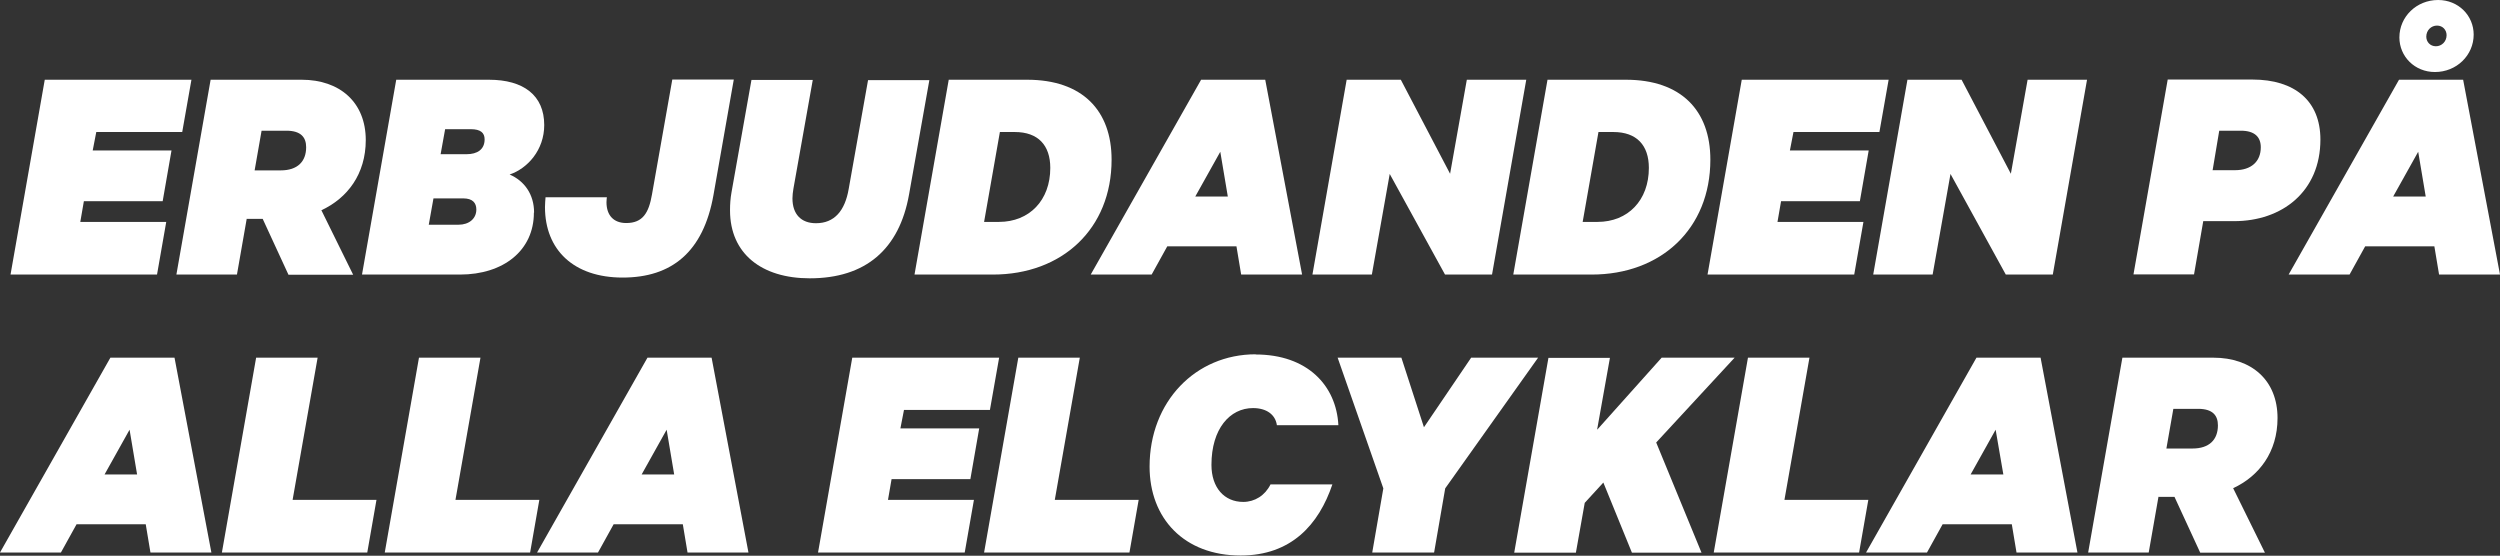
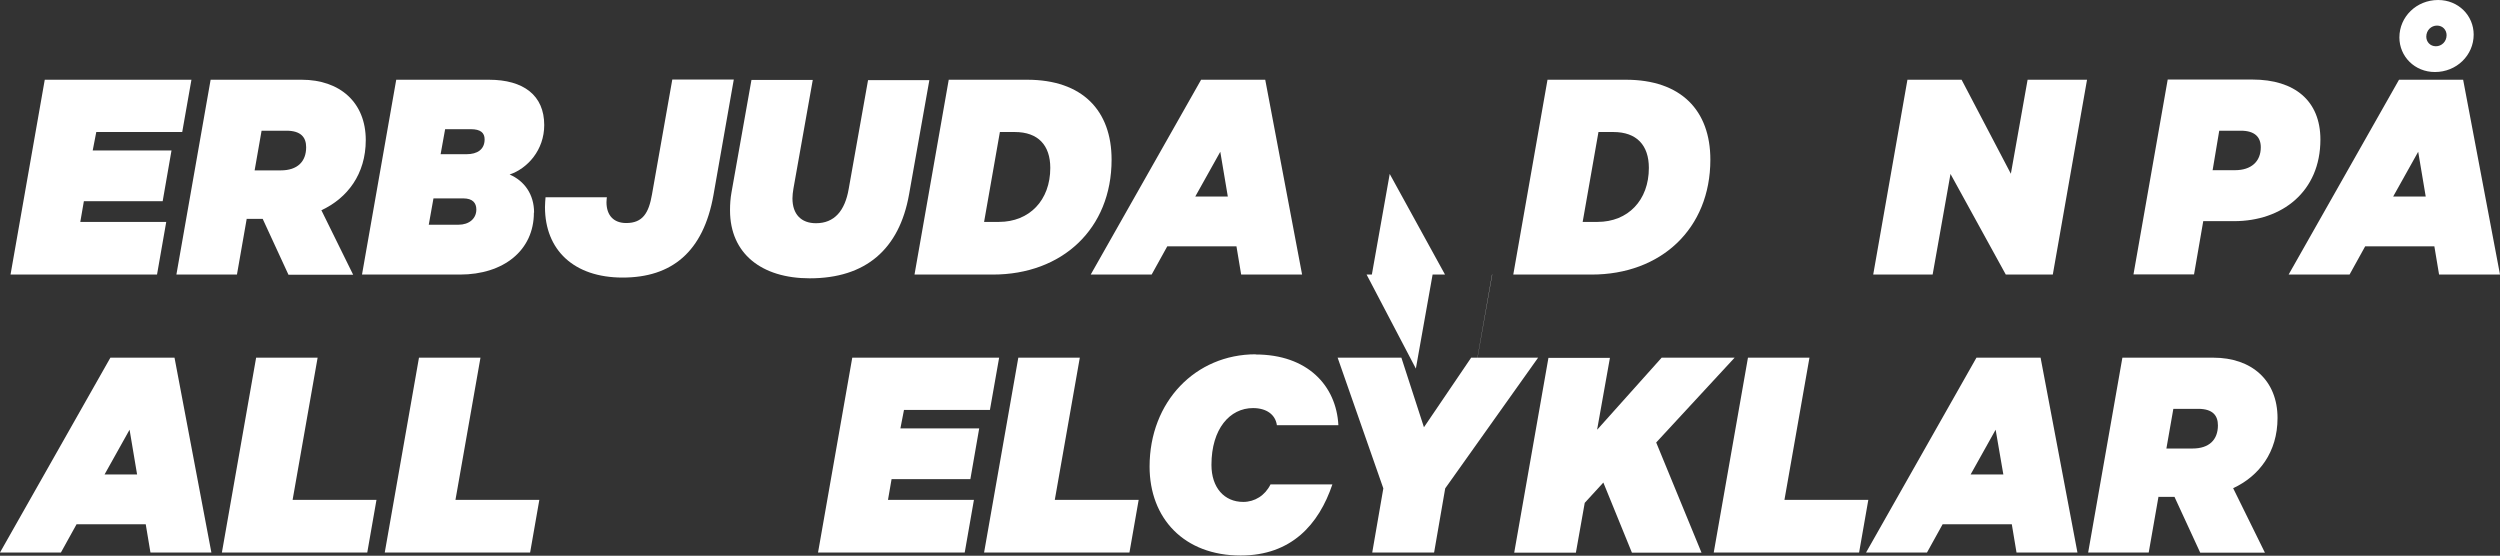
<svg xmlns="http://www.w3.org/2000/svg" id="Layer_1" data-name="Layer 1" viewBox="0 0 132.94 29.55">
  <rect x="0" y="0" width="132.94" height="29.55" fill="#333333" stroke="none" />
  <defs>
    <style>
      .cls-1 {
        fill: #fff;
      }
    </style>
  </defs>
  <path class="cls-1" d="M10.18,4.24l-.49,2.78h-4.57l-.19.98h4.19l-.47,2.7h-4.19l-.19,1.1h4.57l-.49,2.8H.56l1.82-10.36h7.8Z" />
  <path class="cls-1" d="M13.12,11.63l-.52,2.97h-3.22l1.82-10.36h4.84c2.03,0,3.41,1.2,3.41,3.21,0,1.81-.98,3.09-2.36,3.73l1.69,3.43h-3.44l-1.37-2.97h-.84ZM13.55,9.06h1.38c.89,0,1.35-.47,1.35-1.23,0-.52-.27-.88-1.05-.88h-1.32l-.37,2.11Z" />
  <path class="cls-1" d="M28.39,11.31c0,2.01-1.62,3.29-3.93,3.29h-5.21l1.82-10.36h4.93c1.84,0,2.94.83,2.94,2.41,0,1.33-.89,2.31-1.84,2.63.79.34,1.3,1.06,1.3,2.02ZM22.79,11.95h1.59c.56,0,.95-.32.95-.81,0-.35-.2-.59-.69-.59h-1.59l-.25,1.4ZM24.81,8.2c.57,0,.96-.25.96-.79,0-.35-.22-.54-.73-.54h-1.37l-.24,1.33h1.37Z" />
  <path class="cls-1" d="M32.27,10.5s-.02.15-.02.25c0,.71.39,1.11,1.05,1.11.88,0,1.2-.54,1.37-1.52l1.08-6.11h3.27l-1.08,6.14c-.54,3.04-2.23,4.39-4.83,4.39s-4.13-1.47-4.13-3.75c0-.17.02-.39.03-.52h3.26Z" />
  <path class="cls-1" d="M38.82,11.16c0-.3.02-.61.08-.94l1.06-5.97h3.26l-1.03,5.79c-.03.19-.05.35-.05.51,0,.84.46,1.32,1.25,1.32.98,0,1.54-.66,1.74-1.82l1.03-5.79h3.26l-1.08,6.08c-.52,2.92-2.31,4.46-5.28,4.46-2.57,0-4.24-1.32-4.24-3.61Z" />
  <path class="cls-1" d="M50.45,4.24h4.17c2.94,0,4.49,1.64,4.49,4.25,0,3.68-2.63,6.11-6.31,6.11h-4.17l1.82-10.36ZM53.12,11.8c1.62,0,2.73-1.15,2.73-2.87,0-1.2-.64-1.91-1.89-1.91h-.79l-.84,4.78h.79Z" />
  <path class="cls-1" d="M67.28,4.24l1.96,10.36h-3.24l-.25-1.5h-3.68l-.83,1.5h-3.24l5.87-10.36h3.41ZM63.55,10.45h1.74l-.4-2.38-1.33,2.38Z" />
-   <path class="cls-1" d="M79.35,14.6h-2.51l-2.94-5.35-.95,5.35h-3.16l1.82-10.36h2.88l2.62,5,.89-5h3.16l-1.82,10.36Z" />
+   <path class="cls-1" d="M79.35,14.6h-2.51l-2.94-5.35-.95,5.35h-3.16h2.88l2.62,5,.89-5h3.16l-1.82,10.36Z" />
  <path class="cls-1" d="M82.29,4.24h4.17c2.94,0,4.49,1.64,4.49,4.25,0,3.68-2.63,6.11-6.31,6.11h-4.17l1.82-10.36ZM84.95,11.8c1.62,0,2.73-1.15,2.73-2.87,0-1.2-.64-1.91-1.89-1.91h-.79l-.84,4.78h.79Z" />
-   <path class="cls-1" d="M100.43,4.24l-.49,2.78h-4.57l-.19.98h4.19l-.47,2.7h-4.19l-.19,1.1h4.57l-.49,2.8h-7.8l1.82-10.36h7.8Z" />
  <path class="cls-1" d="M109.17,14.6h-2.51l-2.94-5.35-.95,5.35h-3.16l1.82-10.36h2.88l2.62,5,.89-5h3.16l-1.82,10.36Z" />
  <path class="cls-1" d="M117.16,11.76l-.49,2.83h-3.22l1.82-10.36h4.51c2.24,0,3.61,1.13,3.61,3.19,0,2.77-2.04,4.34-4.59,4.34h-1.64ZM117.65,9.05h1.2c.86,0,1.37-.46,1.37-1.22,0-.54-.32-.88-1.06-.88h-1.15l-.35,2.09Z" />
  <path class="cls-1" d="M130.98,4.24l1.96,10.36h-3.24l-.25-1.5h-3.68l-.83,1.5h-3.24l5.87-10.36h3.41ZM127.25,10.45h1.74l-.4-2.38-1.33,2.38ZM127.59,1.99c0-1.1.91-1.99,2.06-1.99,1.08,0,1.89.83,1.89,1.84,0,1.1-.91,1.99-2.06,1.99-1.08,0-1.89-.83-1.89-1.84ZM130.1,1.87c0-.27-.2-.51-.51-.51s-.57.25-.57.59c0,.27.2.51.51.51s.57-.25.57-.59Z" />
  <path class="cls-1" d="M9.28,19.02l1.96,10.36h-3.24l-.25-1.5h-3.68l-.83,1.5H0l5.87-10.36h3.41ZM5.55,25.23h1.74l-.4-2.38-1.33,2.38Z" />
  <path class="cls-1" d="M13.62,19.02h3.27l-1.33,7.56h4.46l-.49,2.8h-7.73l1.82-10.36Z" />
  <path class="cls-1" d="M22.28,19.02h3.27l-1.33,7.56h4.46l-.49,2.8h-7.73l1.82-10.36Z" />
-   <path class="cls-1" d="M37.84,19.02l1.96,10.36h-3.24l-.25-1.5h-3.68l-.83,1.5h-3.24l5.87-10.36h3.41ZM34.11,25.23h1.74l-.4-2.38-1.33,2.38Z" />
  <path class="cls-1" d="M53.13,19.02l-.49,2.78h-4.57l-.19.98h4.19l-.47,2.7h-4.19l-.19,1.1h4.57l-.49,2.8h-7.8l1.82-10.36h7.8Z" />
  <path class="cls-1" d="M54.15,19.02h3.27l-1.33,7.56h4.46l-.49,2.8h-7.73l1.82-10.36Z" />
  <path class="cls-1" d="M66.77,18.85c2.75,0,4.29,1.65,4.4,3.76h-3.27c-.08-.57-.56-.91-1.27-.91-1.23,0-2.21,1.1-2.21,3.02,0,1.21.68,1.97,1.69,1.97.61,0,1.16-.34,1.45-.93h3.29c-.72,2.13-2.18,3.78-4.88,3.78-3,0-4.84-1.97-4.84-4.73,0-3.46,2.45-5.97,5.64-5.97Z" />
  <path class="cls-1" d="M78.23,19.02h3.56l-4.94,6.95-.59,3.41h-3.29l.59-3.41-2.43-6.95h3.39l1.2,3.7,2.51-3.7Z" />
  <path class="cls-1" d="M84.95,22.83l3.41-3.81h3.88l-4.17,4.51,2.41,5.86h-3.7l-1.52-3.73-.99,1.08-.47,2.65h-3.28l1.82-10.36h3.27l-.68,3.81Z" />
  <path class="cls-1" d="M92.95,19.02h3.27l-1.33,7.56h4.46l-.49,2.8h-7.73l1.82-10.36Z" />
  <path class="cls-1" d="M108.51,19.02l1.96,10.36h-3.24l-.25-1.5h-3.68l-.83,1.5h-3.24l5.87-10.36h3.41ZM104.79,25.23h1.74l-.41-2.38-1.33,2.38Z" />
  <path class="cls-1" d="M114.78,26.41l-.52,2.97h-3.22l1.82-10.36h4.84c2.03,0,3.41,1.2,3.41,3.21,0,1.81-.98,3.09-2.36,3.73l1.69,3.43h-3.44l-1.37-2.97h-.84ZM115.21,23.85h1.38c.89,0,1.35-.47,1.35-1.23,0-.52-.27-.88-1.05-.88h-1.32l-.37,2.11Z" />
</svg>